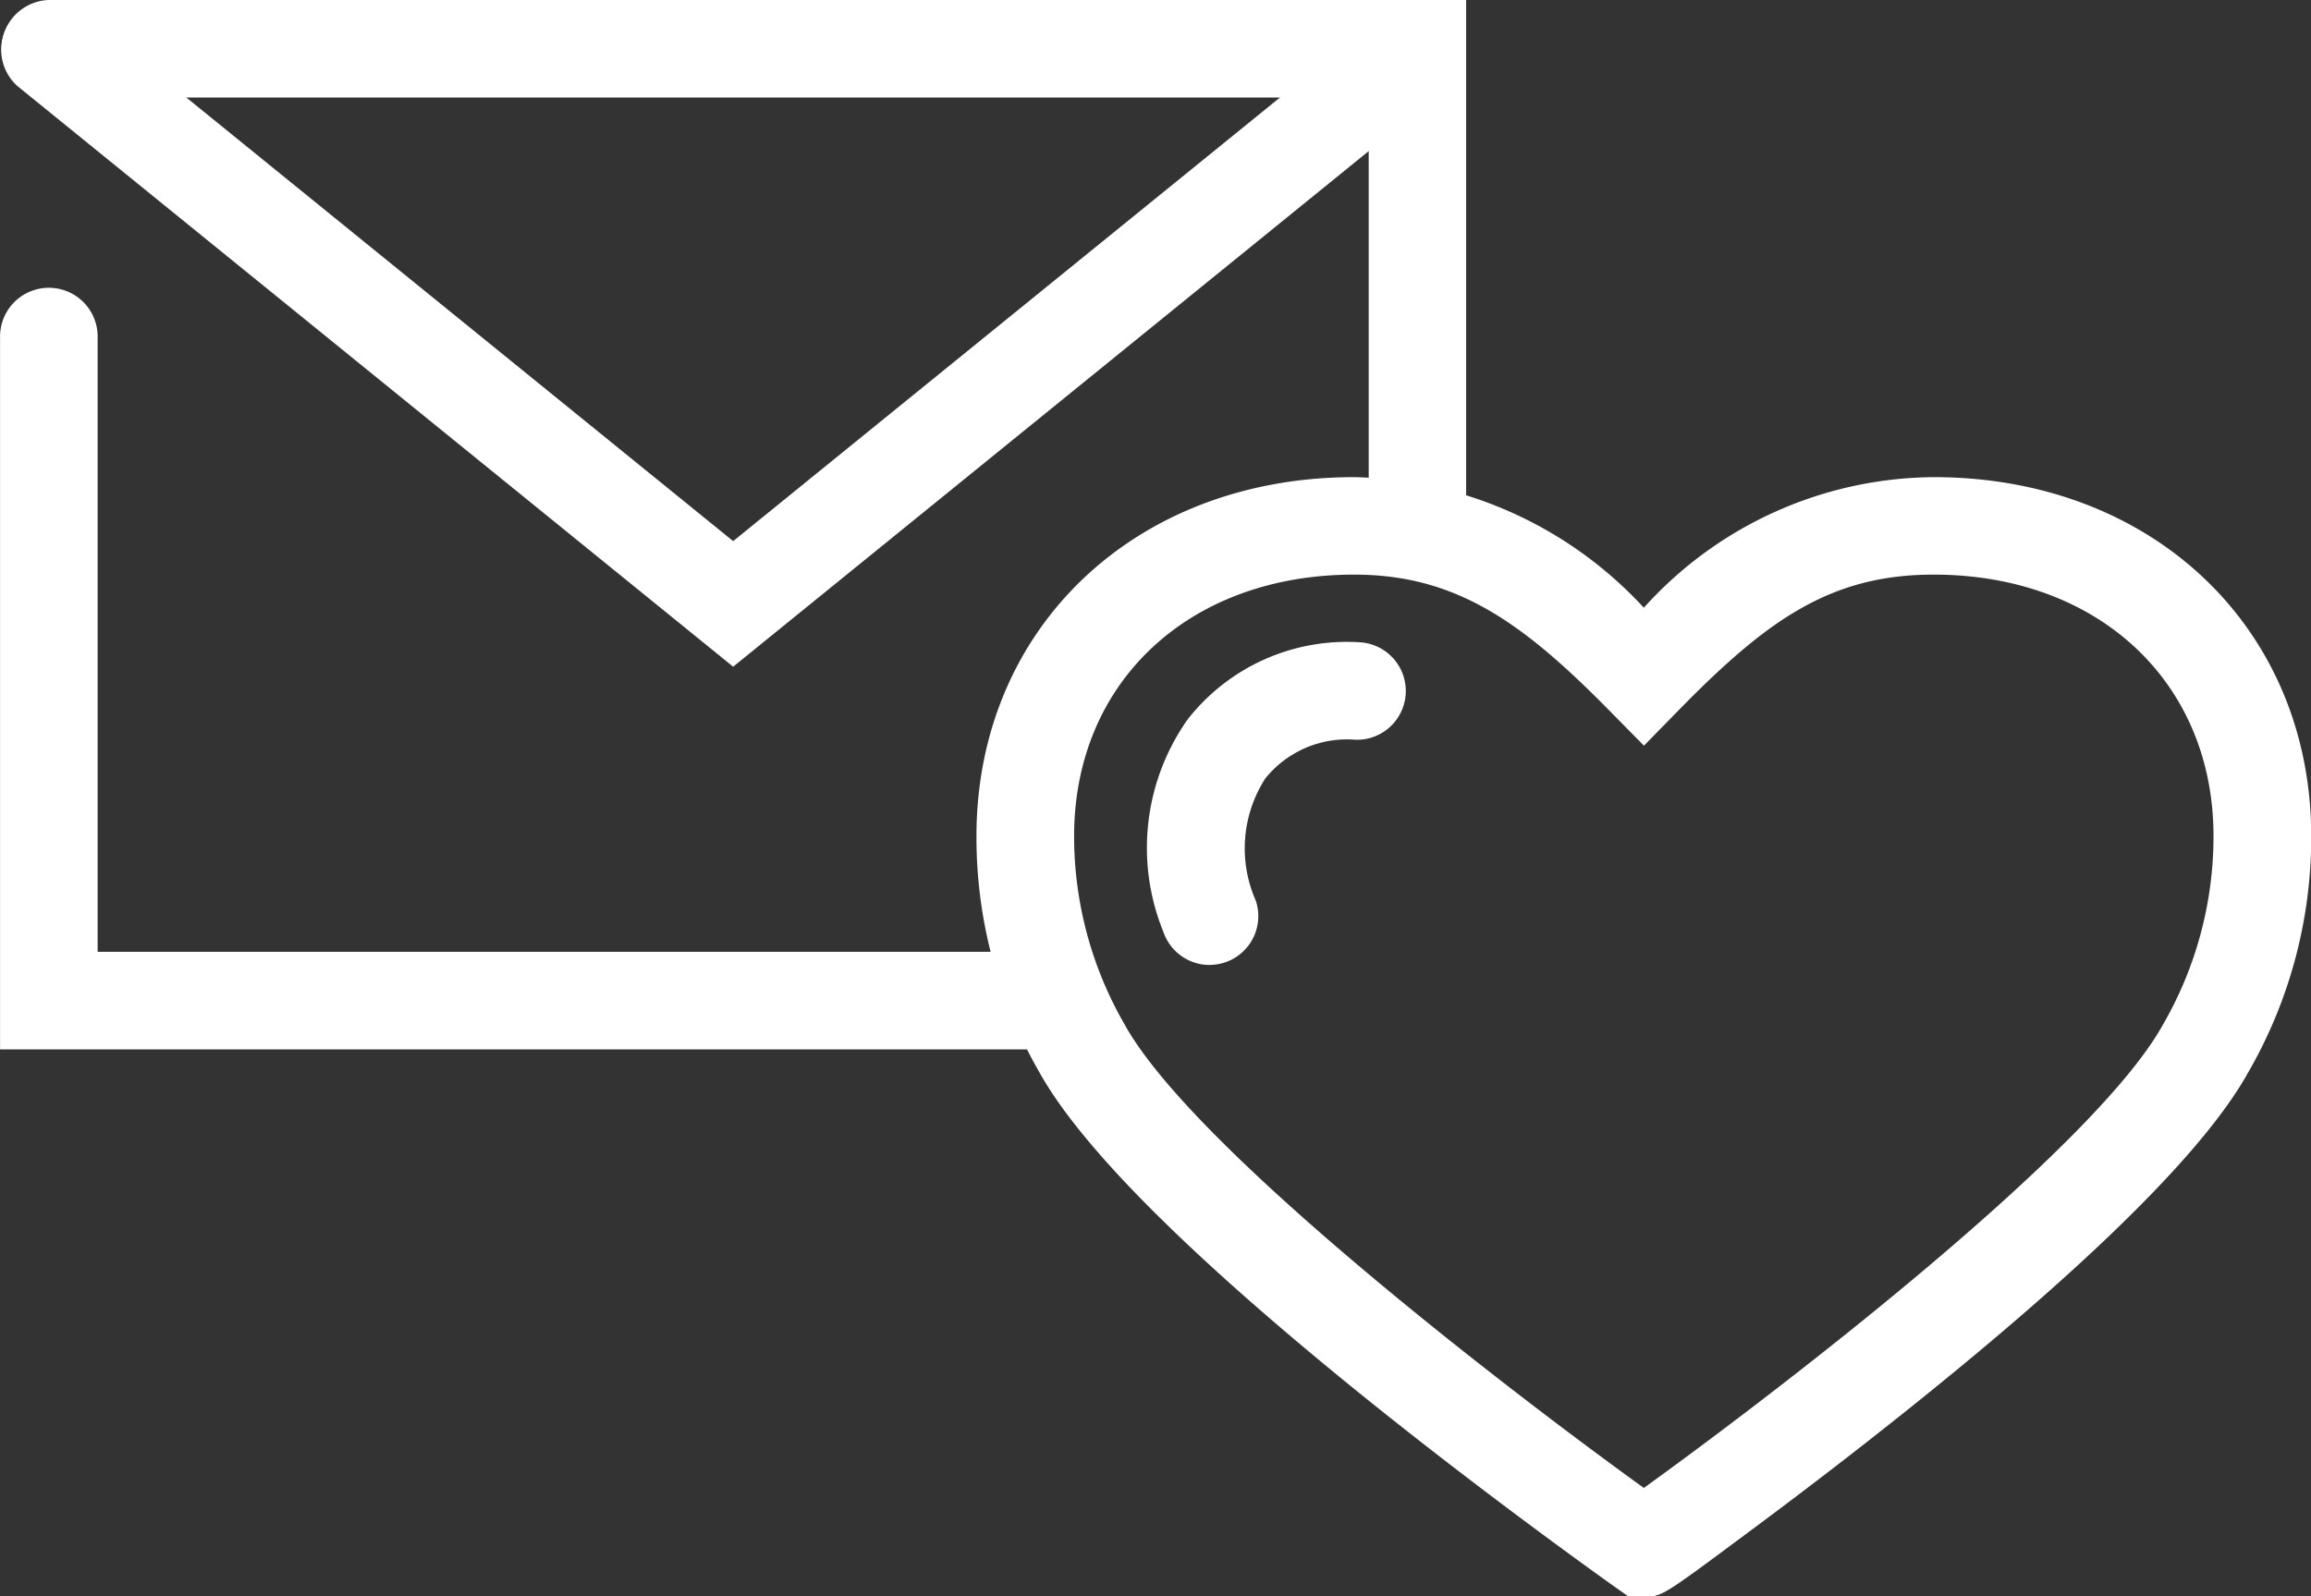
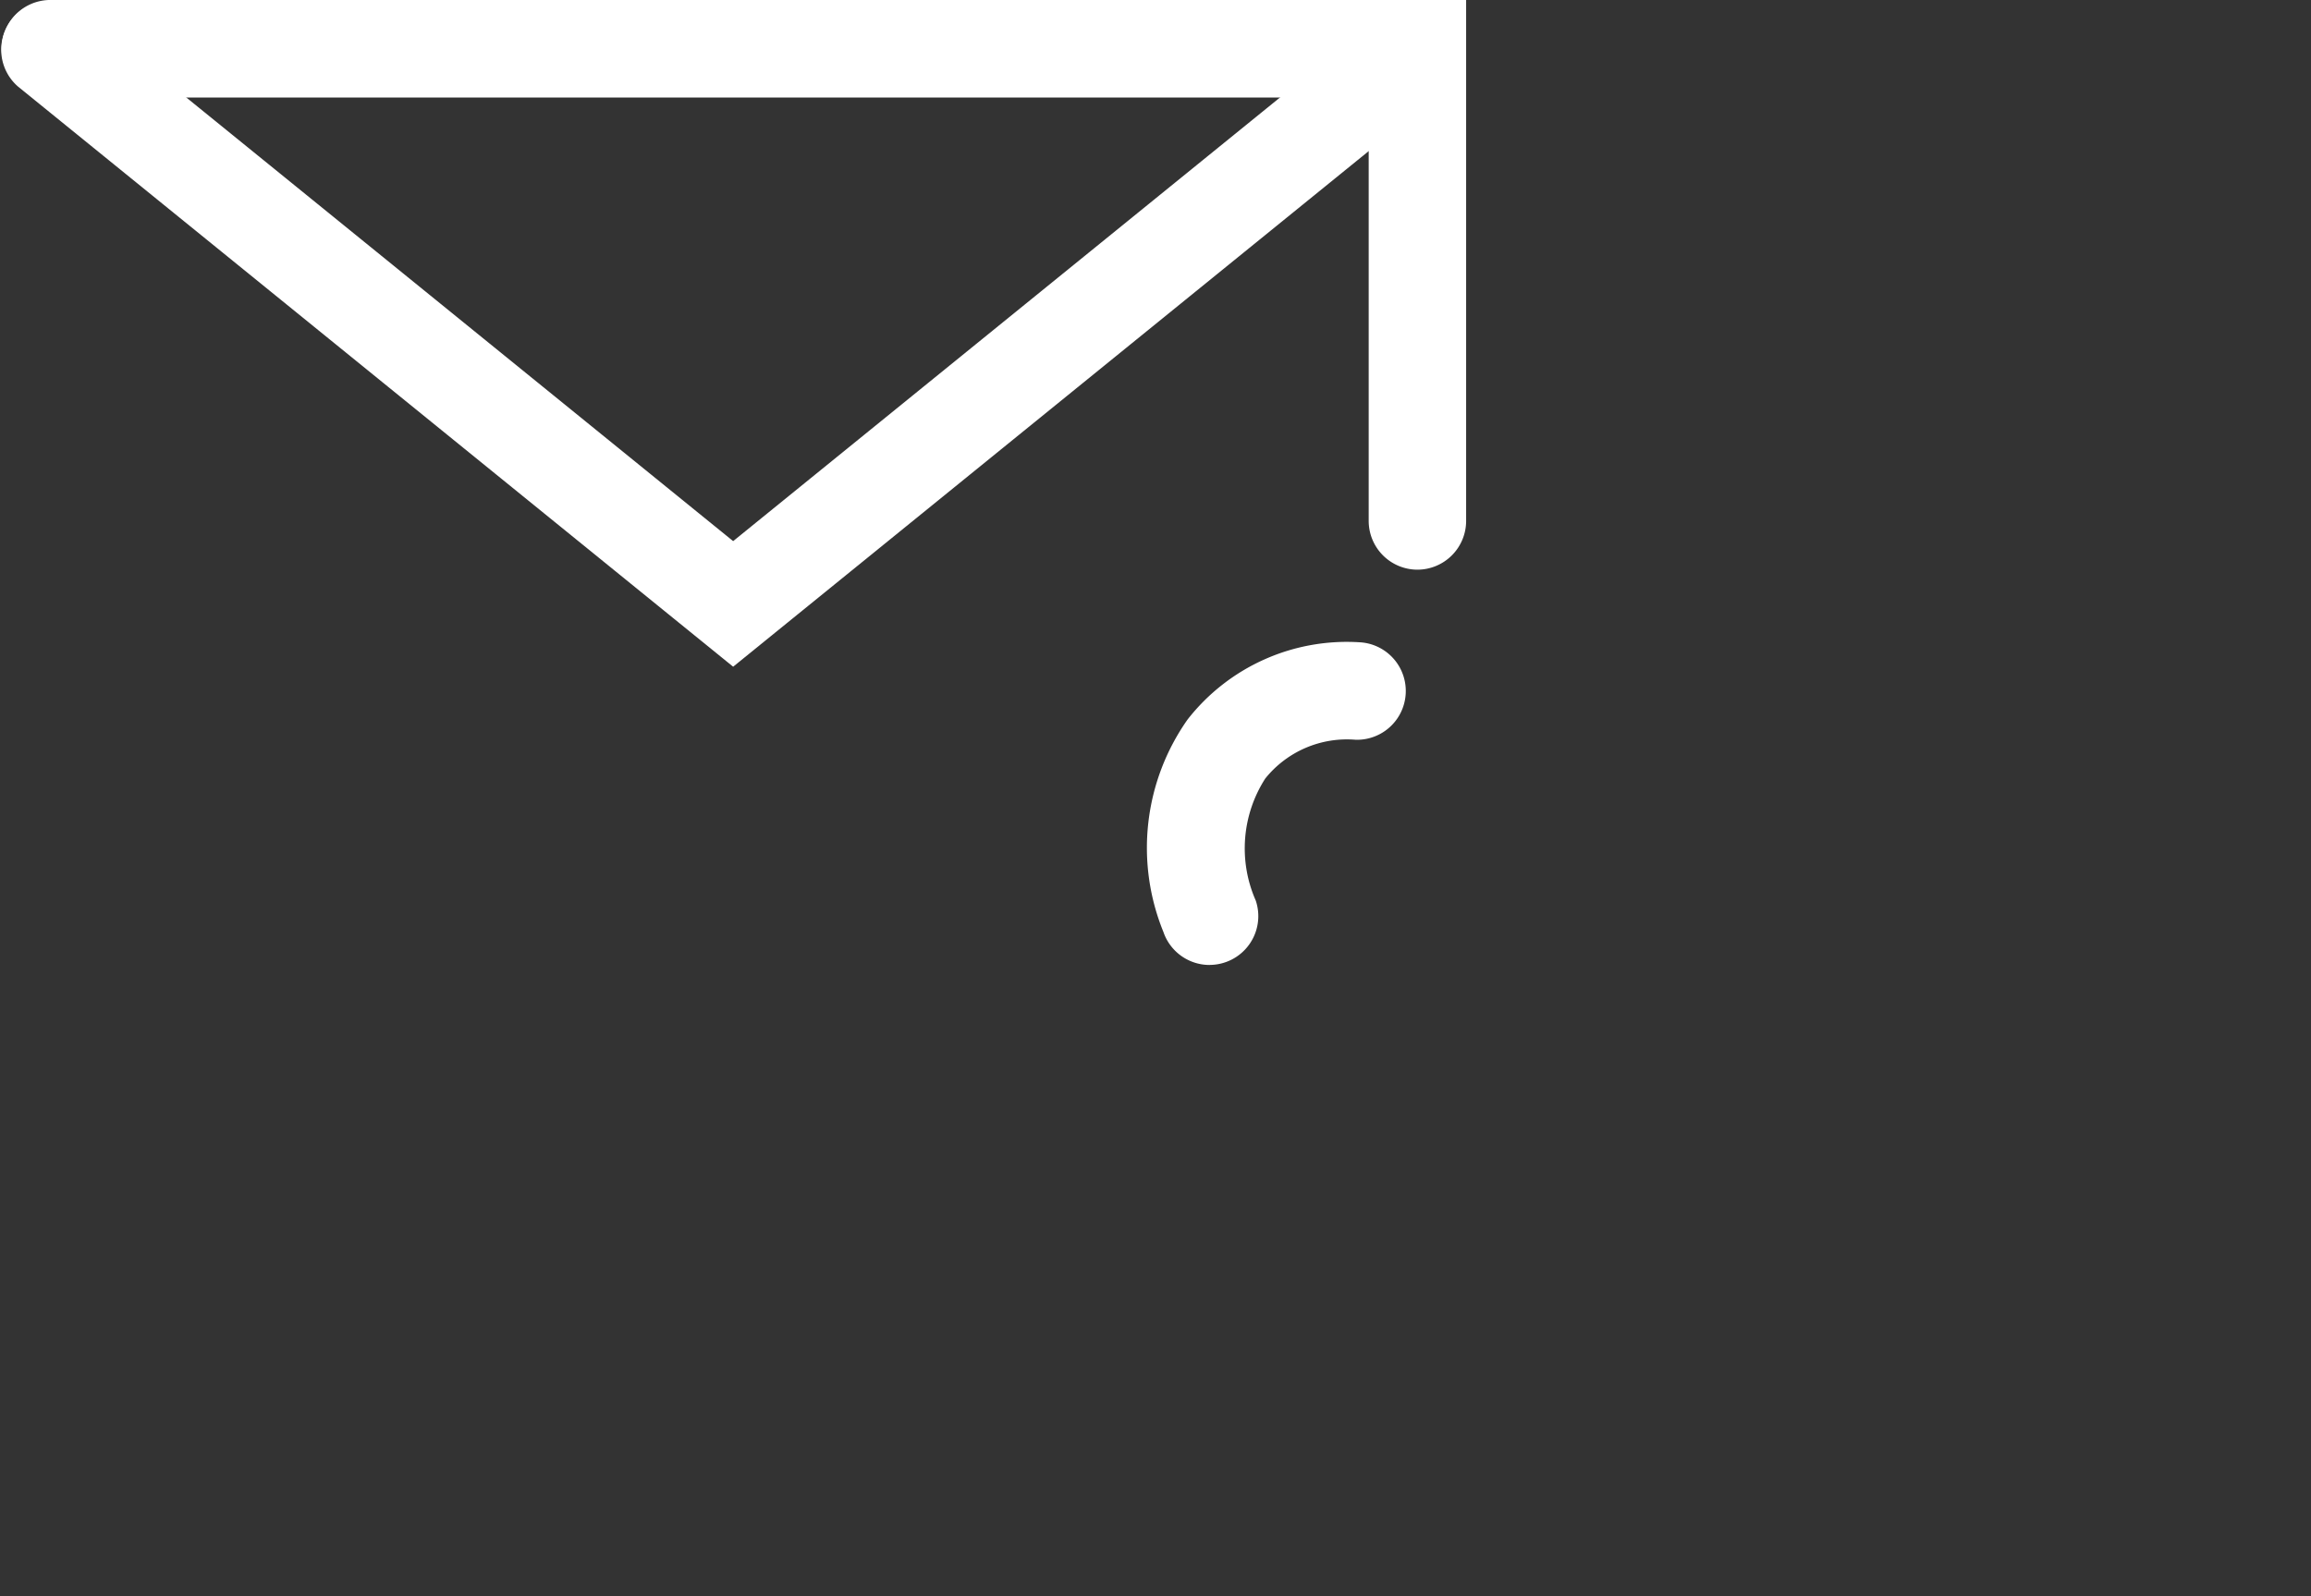
<svg xmlns="http://www.w3.org/2000/svg" width="43.046" height="29.742" viewBox="0 0 43.046 29.742">
  <rect x="0" y="0" width="43.046" height="29.742" fill="#333333" stroke="none" />
  <g transform="translate(435.207 -68.665)">
-     <path d="M1862.565,87.412h-.288l-.236-.166c-.022-.016-2.23-1.576-4.623-3.5-3.274-2.638-5.33-4.692-6.111-6.1a8.757,8.757,0,0,1-1.171-4.394c0-3.877,2.958-6.692,7.031-6.692a7.537,7.537,0,0,1,5.4,2.433,7.33,7.33,0,0,1,5.4-2.433c4.074,0,7.031,2.814,7.031,6.692a8.758,8.758,0,0,1-1.171,4.394c-.78,1.41-2.836,3.463-6.11,6.1-1.25,1.008-2.44,1.907-3.217,2.483-1.6,1.19-1.6,1.19-1.931,1.19m-5.4-19.043c-3.07,0-5.214,2-5.214,4.874a7.009,7.009,0,0,0,.944,3.513c1.26,2.277,6.98,6.689,9.668,8.63,2.687-1.939,8.406-6.349,9.668-8.63a7.01,7.01,0,0,0,.943-3.513c0-2.87-2.144-4.874-5.214-4.874-1.924,0-3.108.851-4.748,2.526l-.647.661-.649-.659c-1.615-1.64-2.851-2.528-4.751-2.528" transform="translate(-2267.155 10.995)" fill="#fff" />
-     <path d="M1779.5,63.273H1759.87V49.992a.909.909,0,0,1,1.818,0V61.455H1779.5a.909.909,0,1,1,0,1.817" transform="translate(-2195.076 24.944)" fill="#fff" />
    <path d="M1786.273,33.083a.909.909,0,0,1-.909-.909V24.286h-24.585a.909.909,0,0,1,0-1.817h26.4v9.705a.909.909,0,0,1-.909.909" transform="translate(-2195.077 46.196)" fill="#fff" />
    <path d="M1773.526,34.891l-13.319-10.808a.909.909,0,0,1,1.145-1.411l12.174,9.879,12.174-9.879a.909.909,0,0,1,1.145,1.411Z" transform="translate(-2195.077 46.196)" fill="#fff" />
    <path d="M1867.113,87.856a.909.909,0,0,1-.86-.616,4.15,4.15,0,0,1,.451-3.958,3.763,3.763,0,0,1,3.237-1.436.909.909,0,0,1-.105,1.814,1.952,1.952,0,0,0-1.686.723,2.408,2.408,0,0,0-.177,2.272.909.909,0,0,1-.86,1.2" transform="translate(-2279.79 -1.212)" fill="#fff" />
  </g>
</svg>